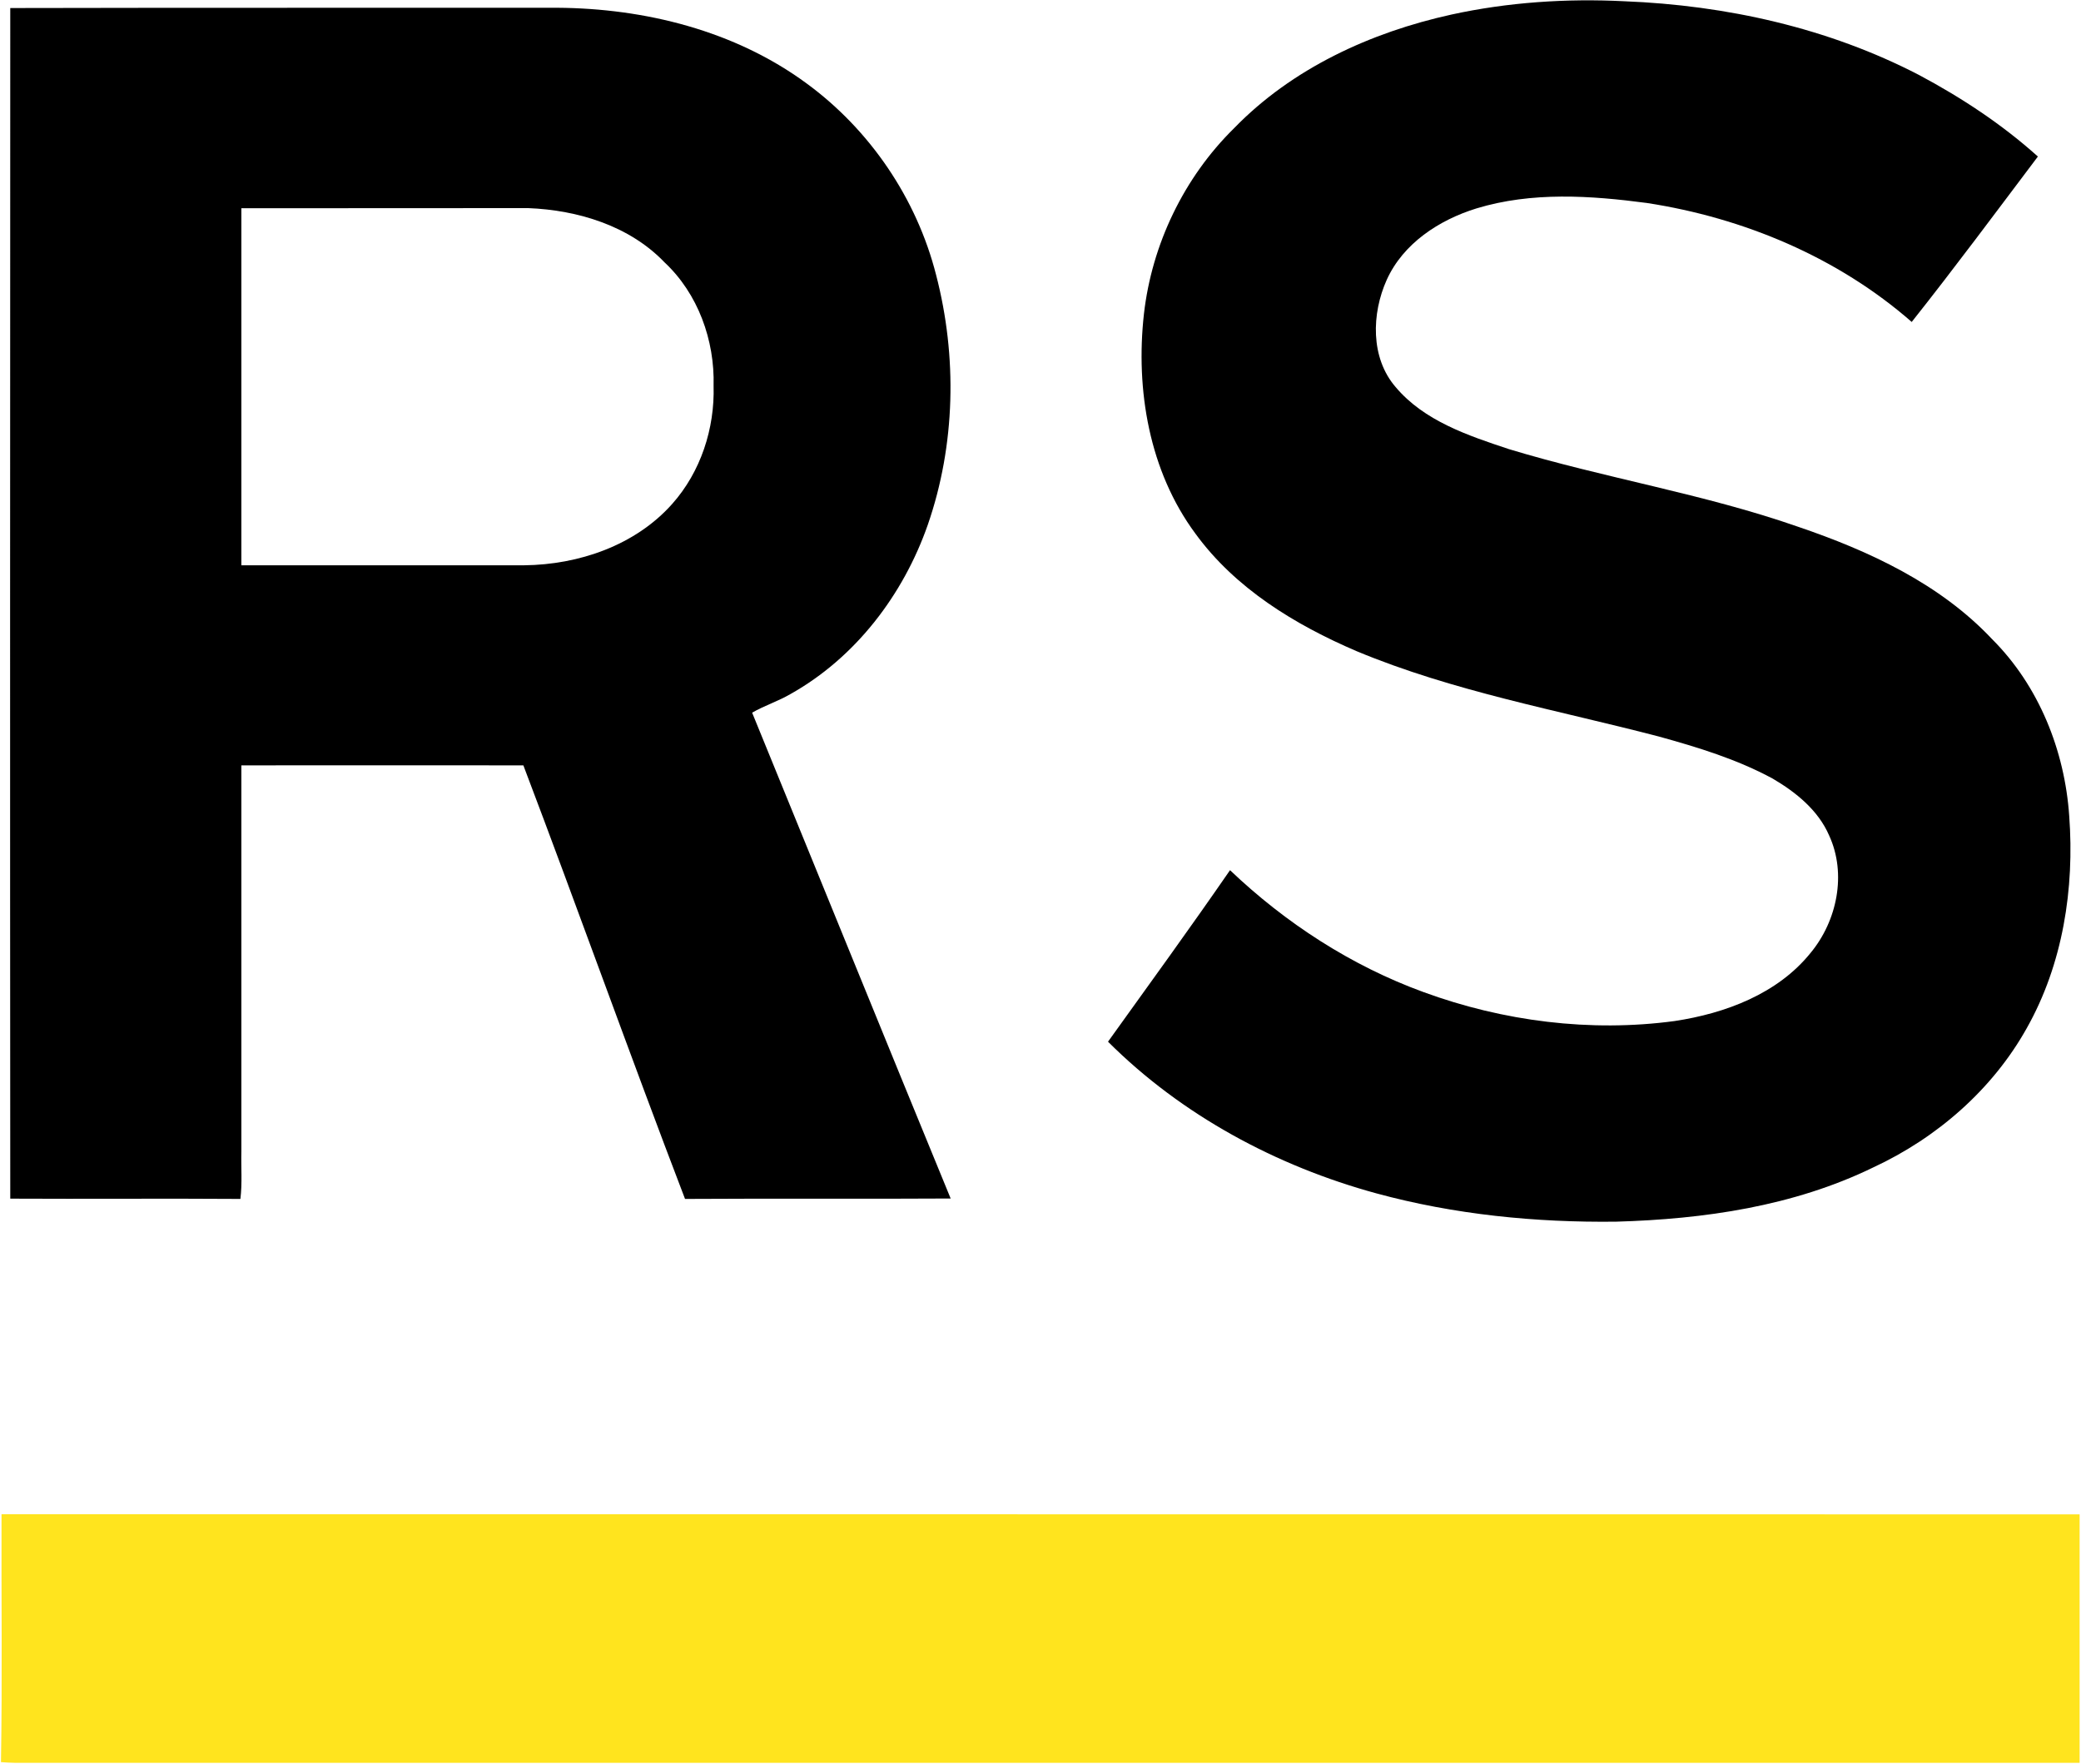
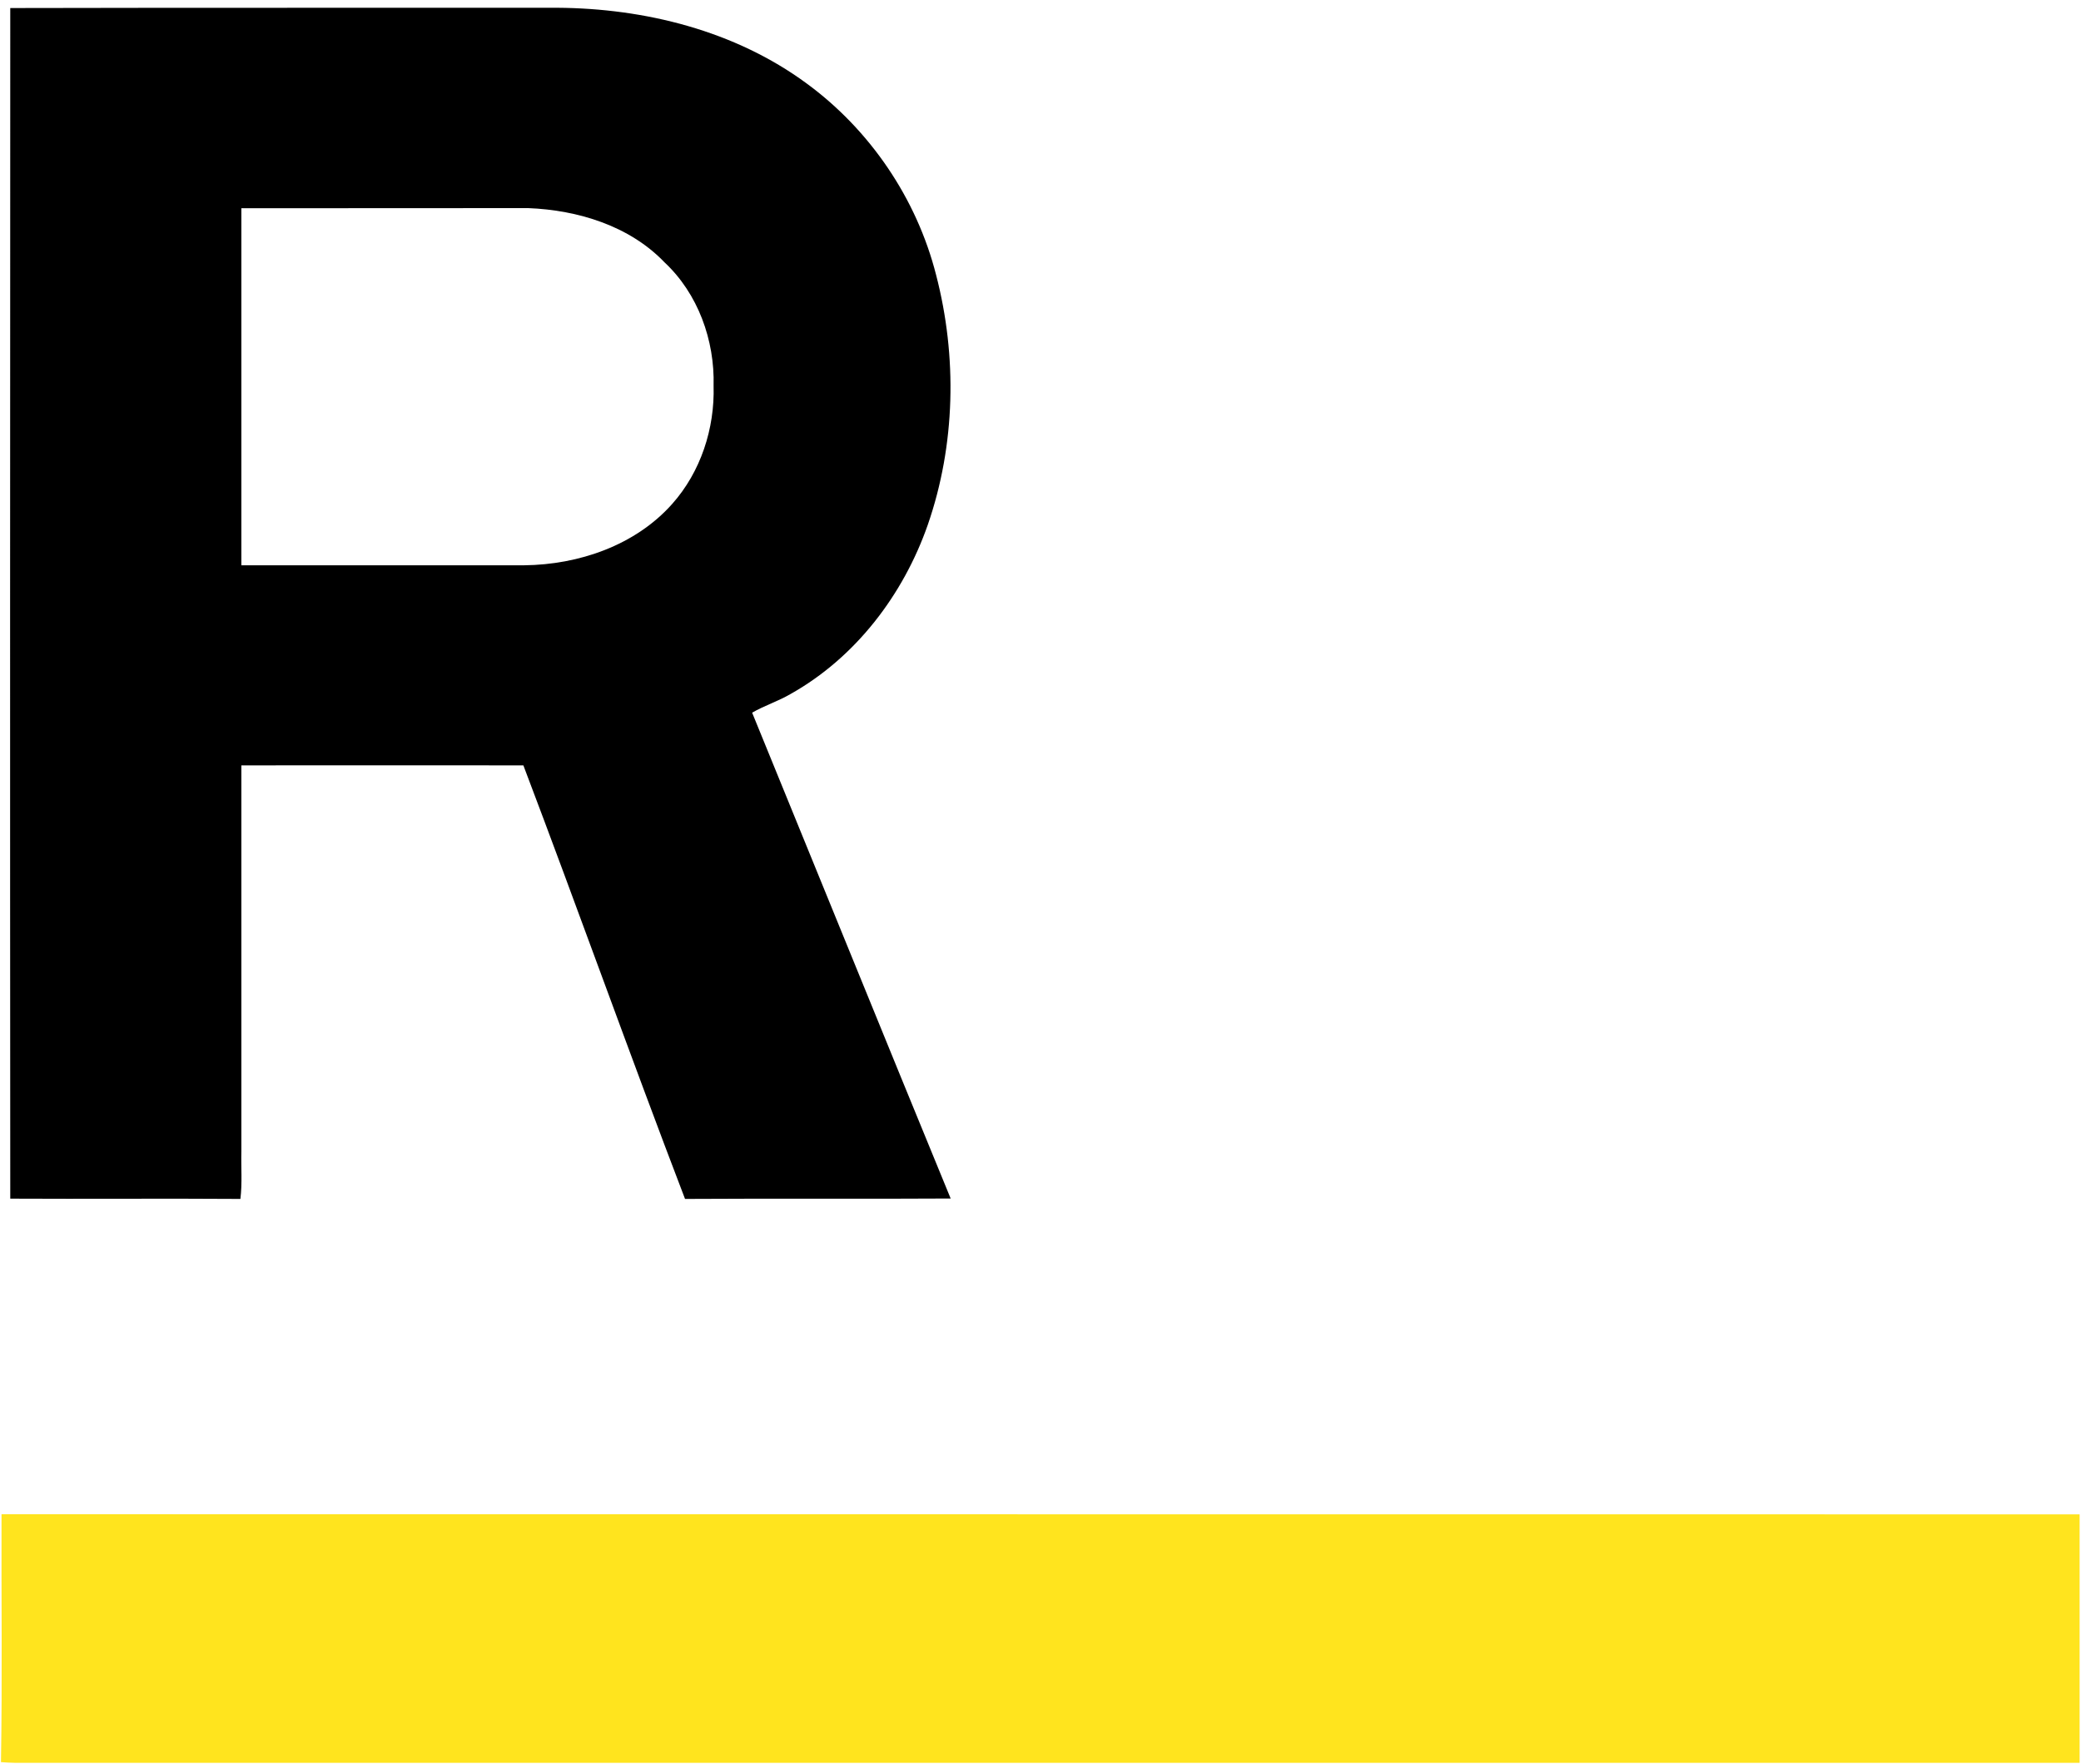
<svg xmlns="http://www.w3.org/2000/svg" version="1.2" viewBox="0 0 1501 1272">
  <path fill="#ffe41e" d="M1.1 1092.1c499.7.1 999.3 0 1498.9.1v179.2H10.8q-5-.1-10.1-.5c1-59.6.2-119.2.4-178.8z" />
-   <path d="M1046.9 10.5c40.8-8.9 82.9-11.7 124.7-9.6 73.5 2.9 147.1 19.2 212.6 53.2 30.6 16.3 59.9 35.6 85.7 58.8-30.1 39.9-59.9 80.1-91 119.3-53.4-46.7-121.3-75.1-191-85.8-40.7-5.4-83.1-8.2-122.9 3.9-26.9 8.3-52.9 25.2-64.8 51.6-10.9 24.3-11.8 56.1 6.4 77.2 20.6 24.5 52.2 35 81.7 44.8 68.9 20.9 140.5 32.2 208.6 56 51.2 17.4 102.4 41.1 140 81.1 33.7 33.6 52.4 80.4 55.6 127.5 3.9 52.4-4.6 106.9-30.6 153-24.8 44.4-64.9 79.2-110.8 100.5-57.5 28-122 37.3-185.4 39.1-58.1.7-116.7-5.1-172.9-20.4-72.2-19.7-140.5-56.4-193.6-109.4 29.5-41.1 59.3-82.1 88-123.7 40 38.1 87.4 68.9 139.5 87.9 57.5 21.1 120.4 29.1 181.2 20.9 36.5-5.5 74.3-19.6 98.1-49.2 19.1-23.1 26.1-57 13.3-84.7-7.9-18.2-23.9-31.1-40.6-40.9-25.8-14-54-22.6-82.2-30.4-73.1-19.1-148.1-32.4-218.1-61.6-44.3-19-87.4-45.2-116.2-84.8-33.3-45-43.2-103.6-37.1-158.3 5.7-50.3 28.9-98.5 65-134 41.9-43.2 98.6-69.2 156.8-82z" />
  <path fill-rule="evenodd" d="M7.4 5.8c131.4-.3 262.9-.1 394.4-.2C465.2 6 530 22.1 581.7 60.1c45.8 33.5 79.5 83.1 93.5 138.2 15.3 58.9 14 122.5-6 180.2-17.6 50.4-52.1 95.8-99.1 122.1-8.9 5.2-18.8 8.3-27.6 13.4 47.8 116.8 95.2 233.7 143.2 350.4-63.9.4-127.7-.1-191.6.3C454.3 760.8 417 656 377.5 552q-101.7-.1-203.4 0v278.4c-.3 11.4.7 22.9-.7 34.3-55.3-.4-110.7.1-166-.2-.2-286.2-.1-572.5 0-858.7zm166.7 144.4v257.5h204c39.3-.4 80.1-14.3 106.7-44.2 20.6-23.1 30.8-54.4 29.9-85.2.9-32.8-11.2-66.5-35.4-89.1-25.3-26.4-62.6-37.7-98.3-39.1-69 .1-137.9 0-206.9.1z" />
</svg>